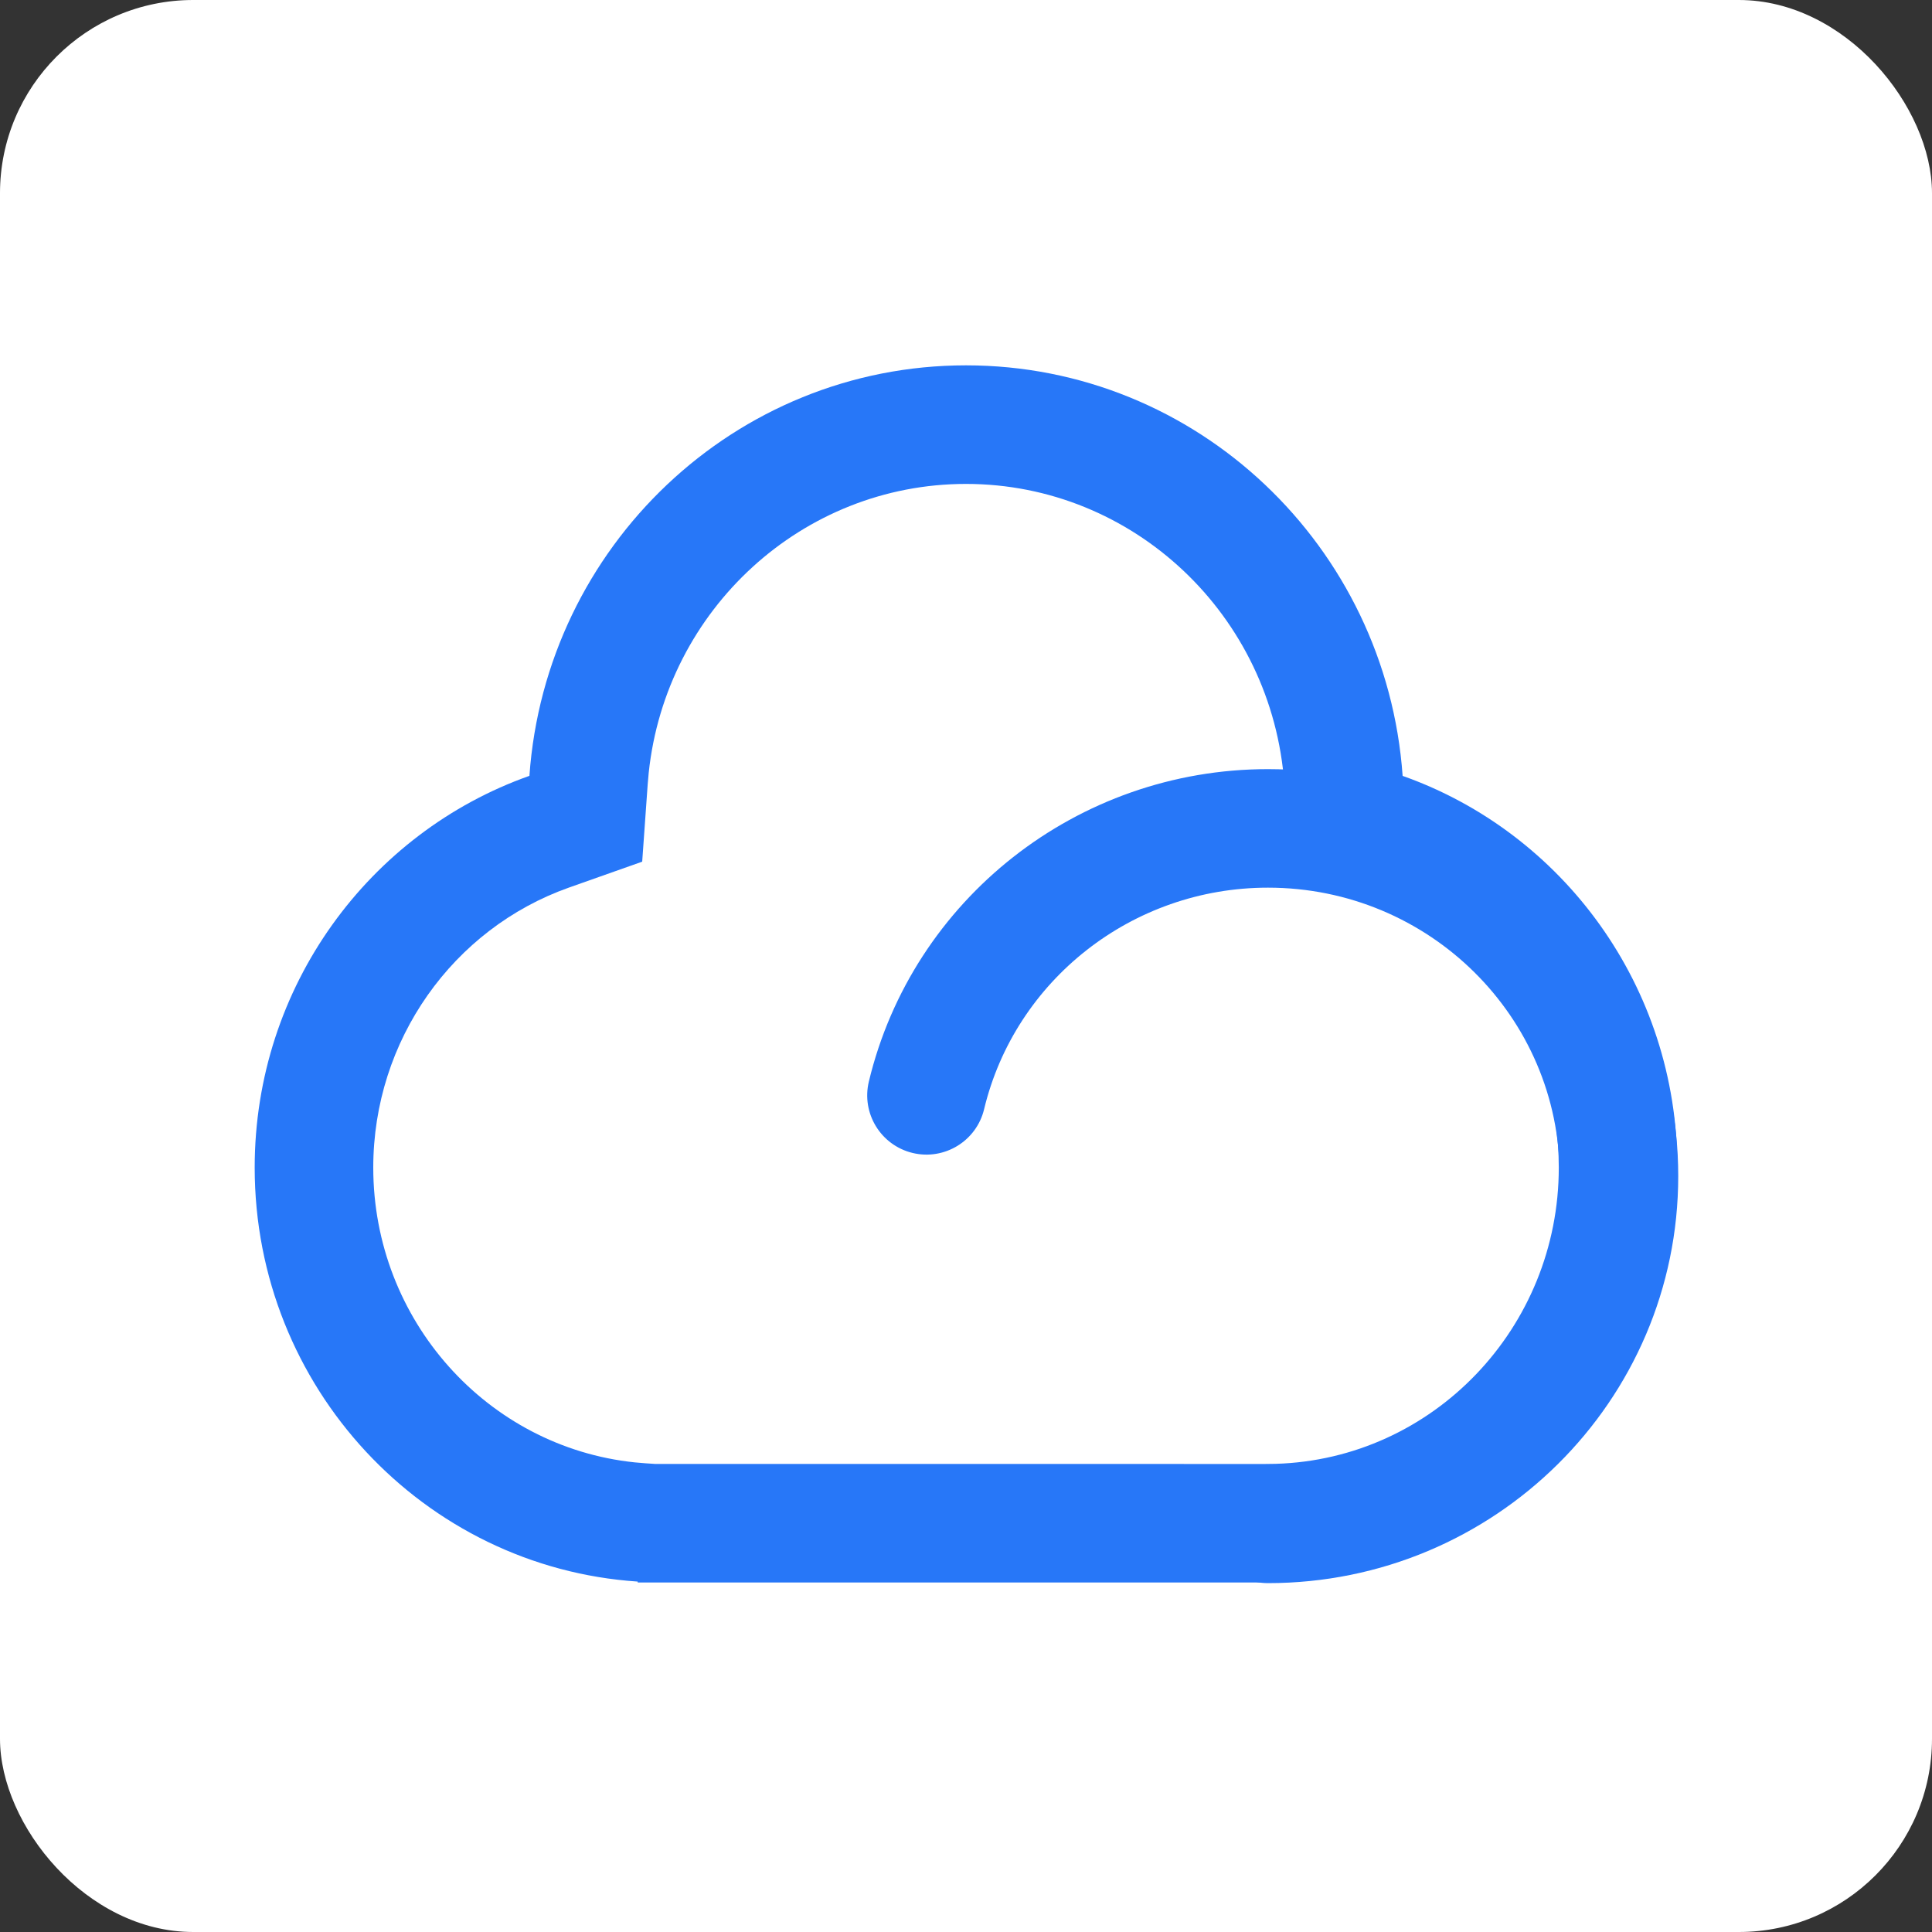
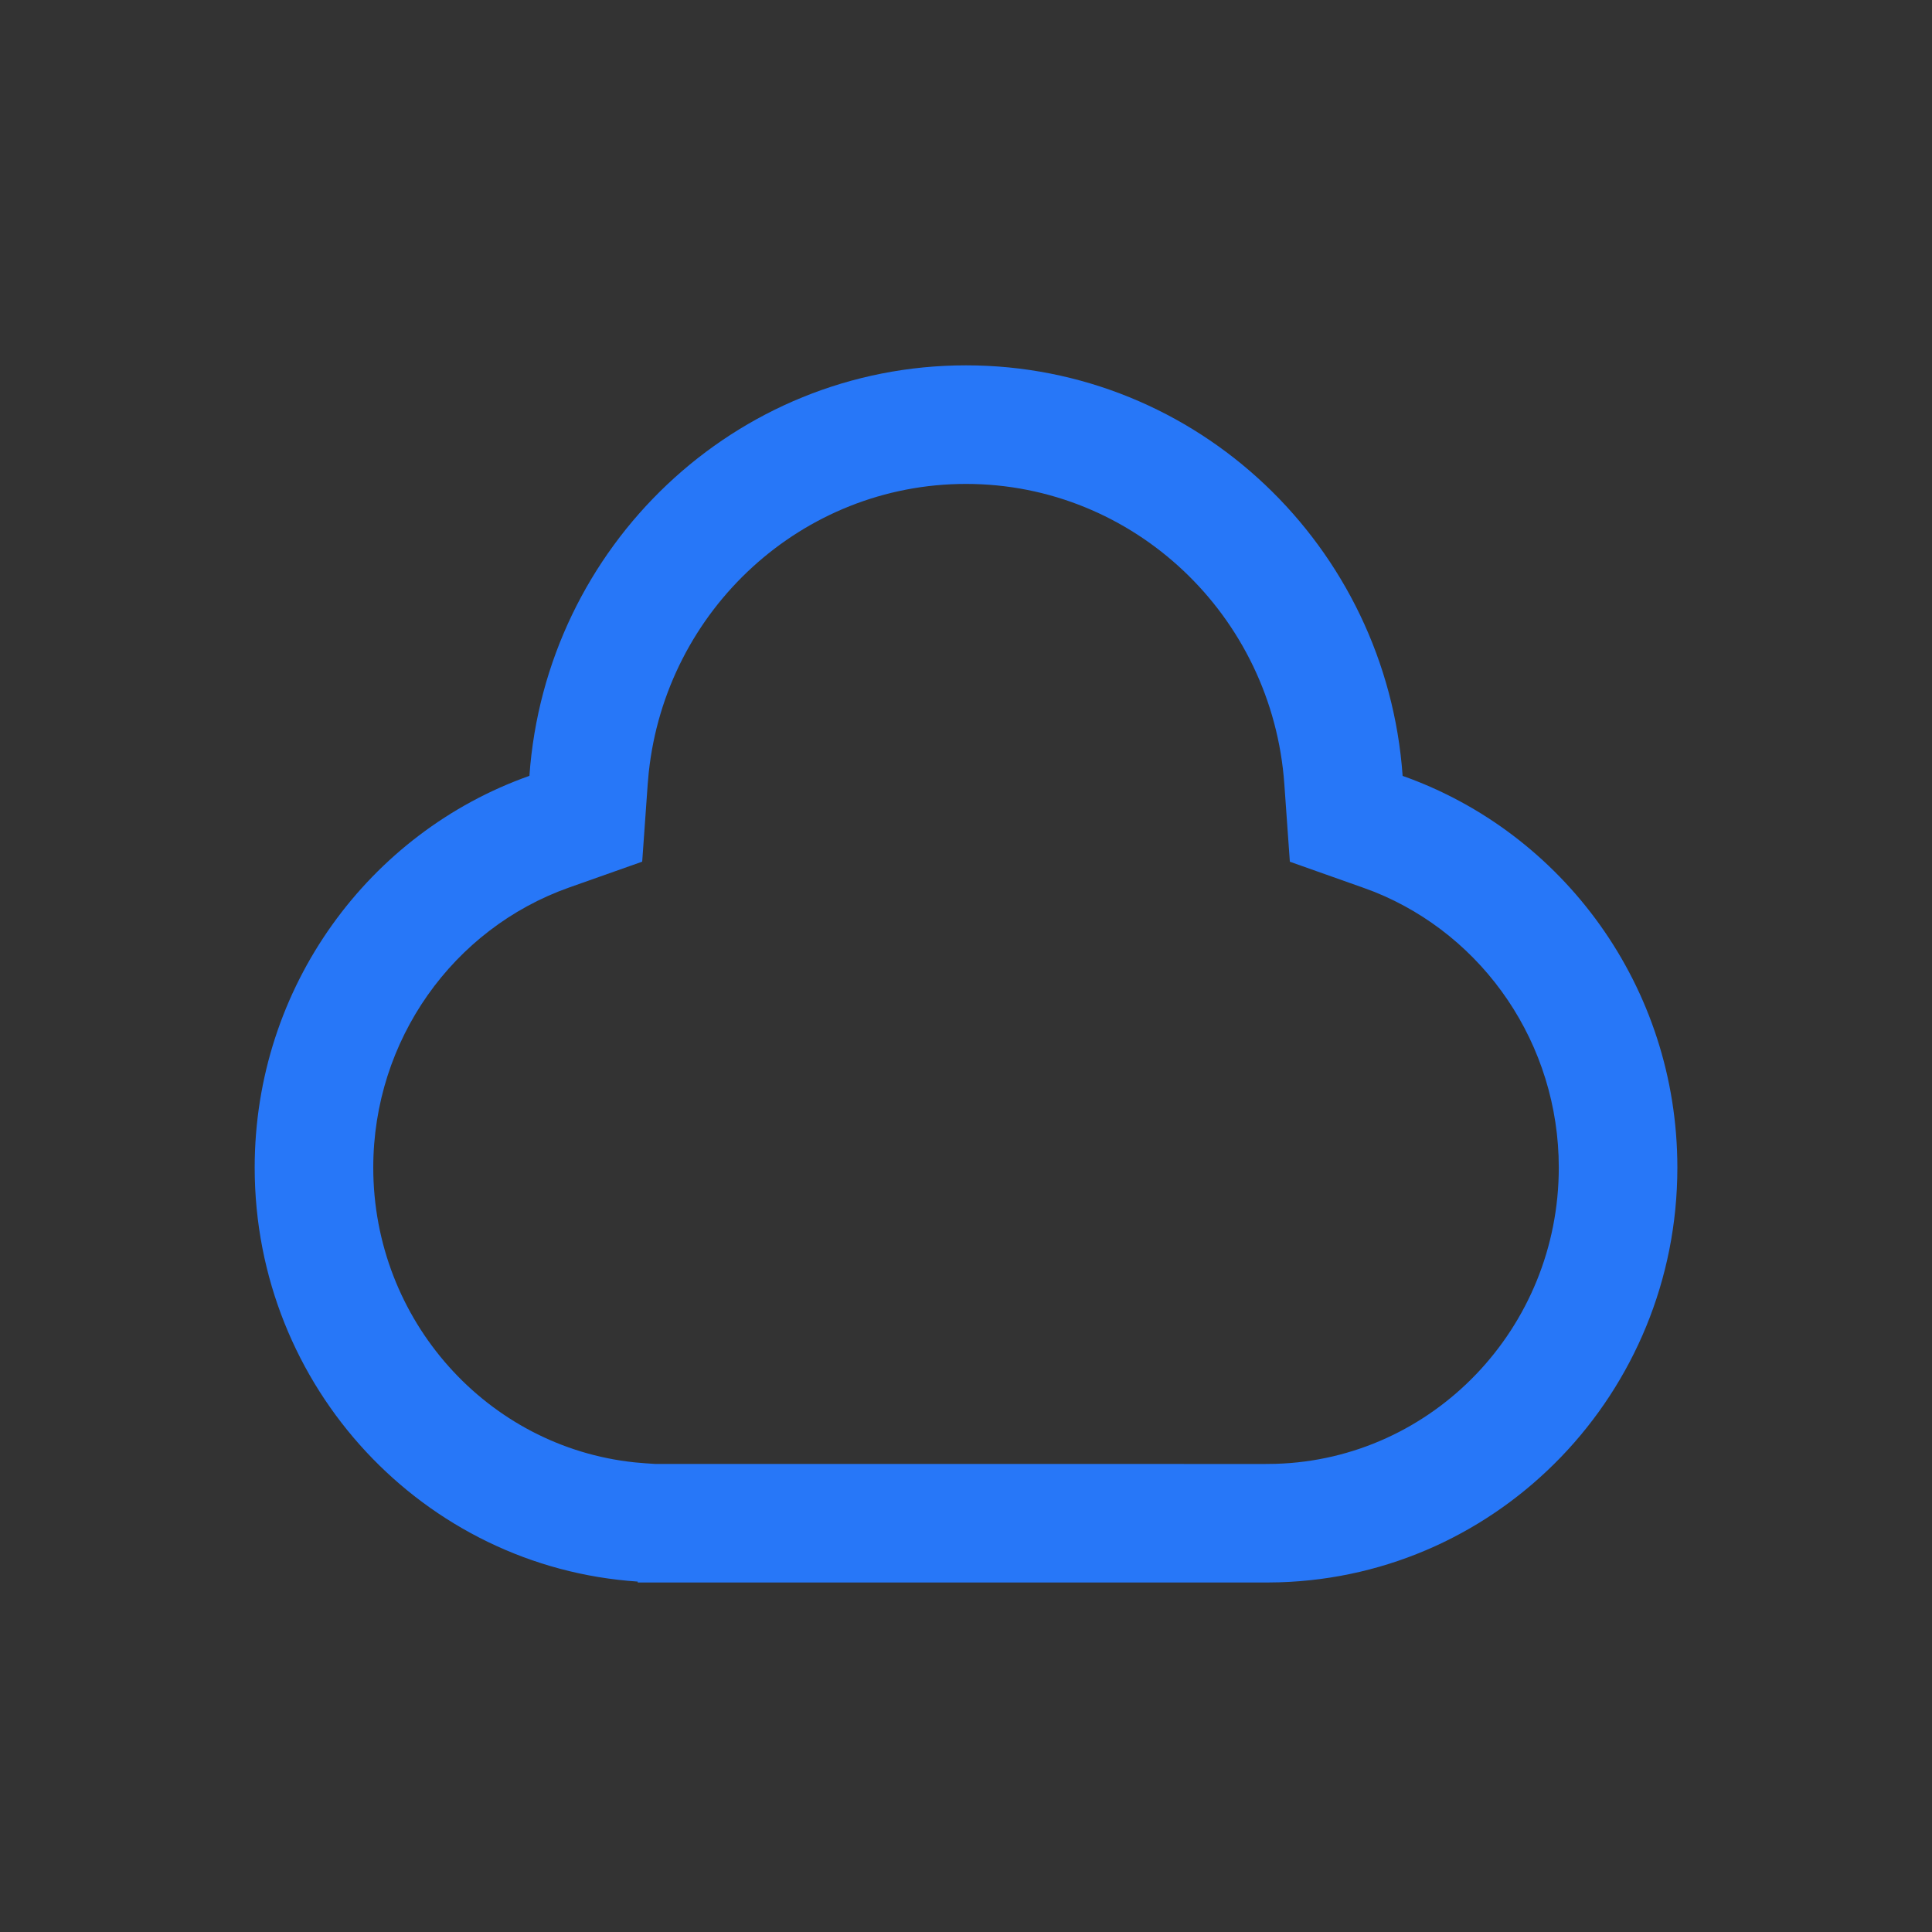
<svg xmlns="http://www.w3.org/2000/svg" width="40px" height="40px" viewBox="0 0 40 40" version="1.1">
  <rect x="0" y="0" width="40" height="40" fill="#333333" stroke="none" />
  <title>qrcode_center_cloud</title>
  <g id="新版" stroke="none" stroke-width="1" fill="none" fill-rule="evenodd">
    <g id="登录_二维码" transform="translate(-953, -290)">
      <g id="登录框" transform="translate(794, 141)">
        <g id="二维码" transform="translate(84, 74)">
          <g id="qrcode_center_cloud" transform="translate(75, 75)">
-             <rect id="矩形" fill="#FFFFFF" x="0" y="0" width="40" height="40" rx="4" />
            <g id="Cloud" transform="translate(5.273, 7.564)" fill="#2777F8" fill-rule="nonzero">
              <path d="M14.727,0 C19.512,0 23.43,3.749 23.767,8.5 C27.079,9.671 29.455,12.859 29.455,16.609 C29.455,21.267 25.788,25.06 21.213,25.196 L20.958,25.2 L7.93,25.2 L7.93,25.181 C3.502,24.886 0,21.161 0,16.609 C0,12.86 2.376,9.671 5.688,8.499 C6.024,3.749 9.943,0 14.727,0 Z M14.727,2.455 C11.341,2.455 8.515,5.053 8.158,8.435 L8.137,8.672 L8.023,10.276 L6.507,10.812 C4.104,11.663 2.455,13.974 2.455,16.609 C2.455,19.774 4.82,22.395 7.869,22.713 L8.093,22.732 L8.289,22.745 L20.922,22.746 L21.14,22.743 C24.393,22.646 27,19.935 27,16.609 C27,14.059 25.455,11.813 23.179,10.9 L22.948,10.814 L21.432,10.277 L21.318,8.673 C21.071,5.176 18.192,2.455 14.727,2.455 Z" id="Combined-Shape" />
-               <path d="M20.979,8.36 C25.667,8.36 29.473,12.13 29.473,16.786 C29.473,21.443 25.667,25.213 20.979,25.213 C20.301,25.213 19.752,24.664 19.752,23.986 C19.752,23.308 20.301,22.759 20.979,22.759 C24.317,22.759 27.019,20.082 27.019,16.786 C27.019,13.491 24.317,10.814 20.979,10.814 C18.164,10.814 15.743,12.733 15.102,15.4 C14.944,16.059 14.281,16.465 13.622,16.307 C12.963,16.148 12.557,15.486 12.716,14.827 C13.621,11.059 17.027,8.36 20.979,8.36 Z" id="Oval-6-Copy-2" />
            </g>
          </g>
        </g>
      </g>
    </g>
  </g>
</svg>